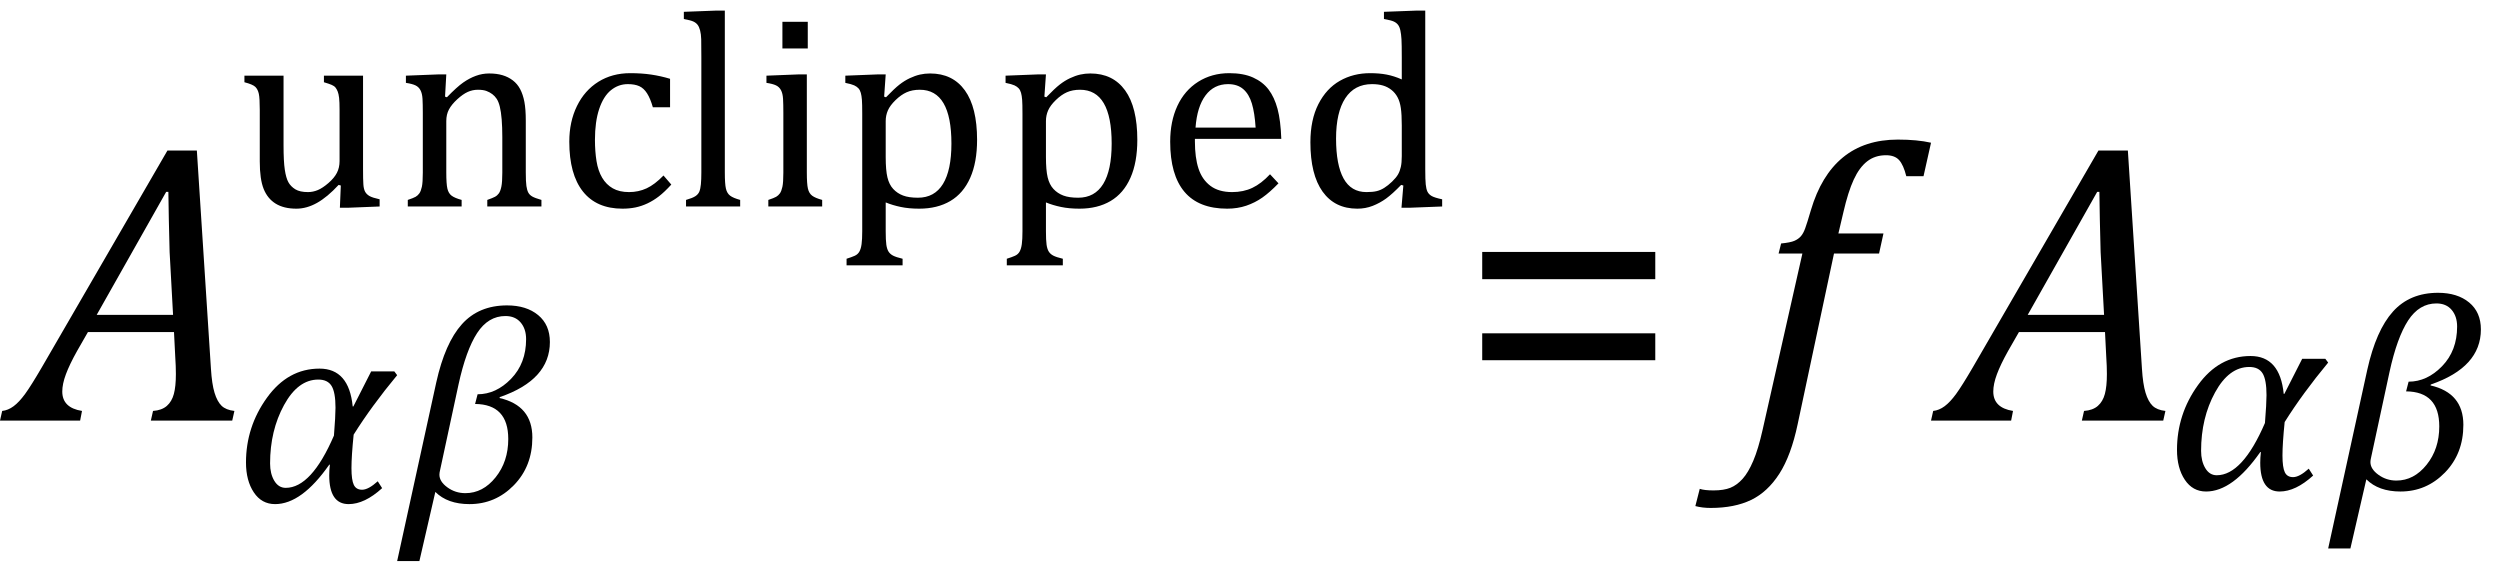
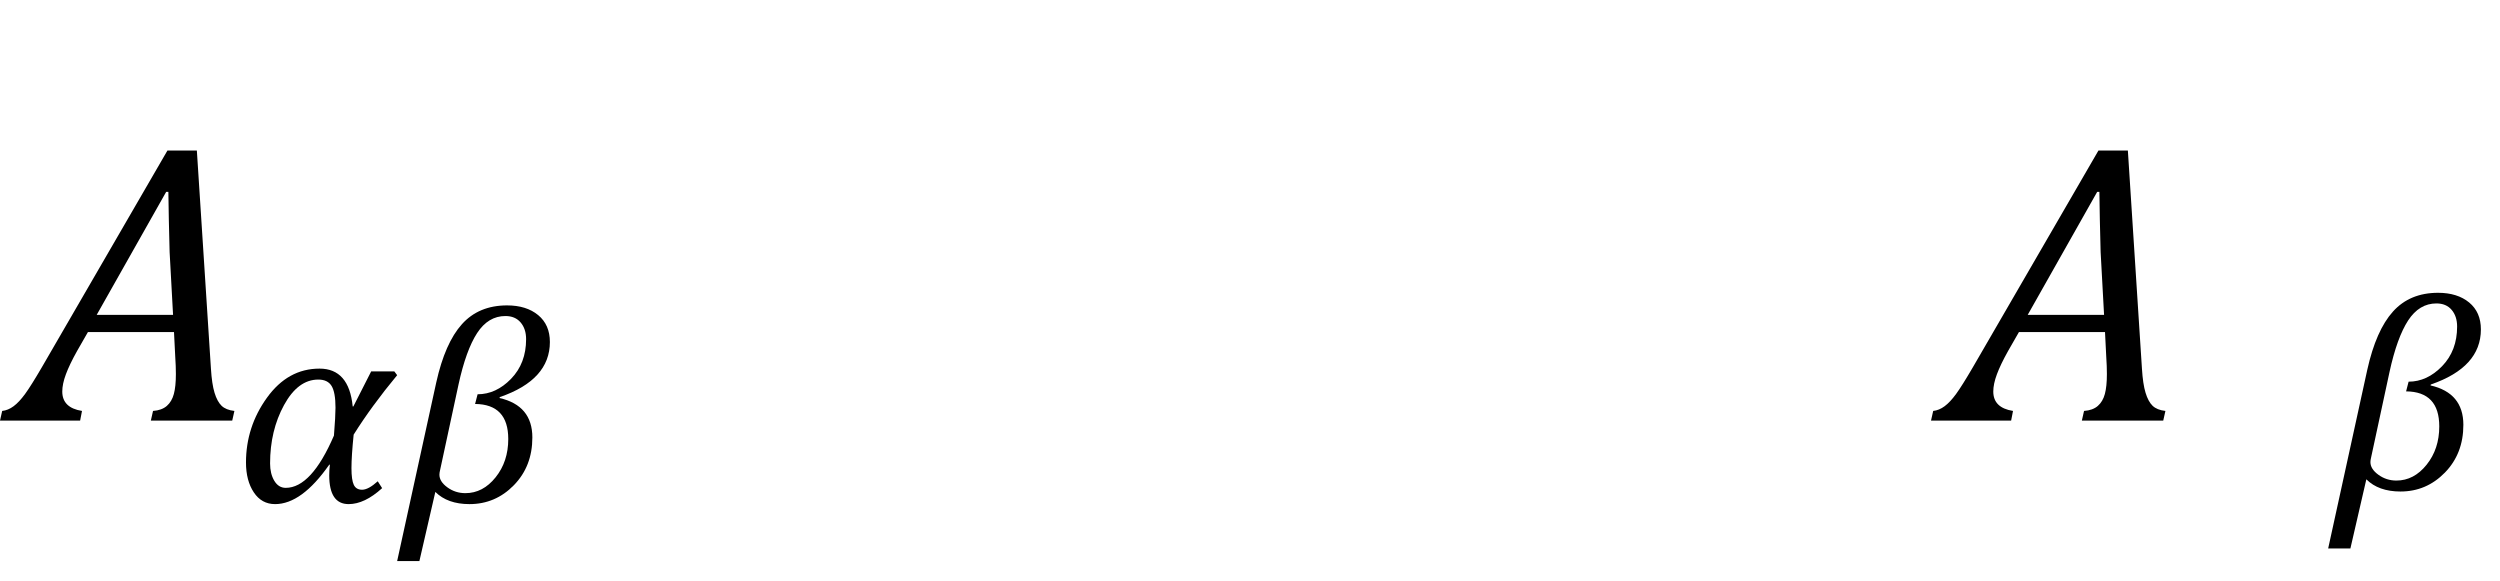
<svg xmlns="http://www.w3.org/2000/svg" stroke-dasharray="none" shape-rendering="auto" font-family="'Dialog'" width="124.813" text-rendering="auto" fill-opacity="1" contentScriptType="text/ecmascript" color-interpolation="auto" color-rendering="auto" preserveAspectRatio="xMidYMid meet" font-size="12" fill="black" stroke="black" image-rendering="auto" stroke-miterlimit="10" zoomAndPan="magnify" version="1.0" stroke-linecap="square" stroke-linejoin="miter" contentStyleType="text/css" font-style="normal" height="29" stroke-width="1" stroke-dashoffset="0" font-weight="normal" stroke-opacity="1" y="-8">
  <defs id="genericDefs" />
  <g>
    <g text-rendering="optimizeLegibility" transform="translate(0.906,21)" color-rendering="optimizeQuality" color-interpolation="linearRGB" image-rendering="optimizeQuality">
      <path d="M6.625 0 L6.734 -0.484 Q7.172 -0.516 7.422 -0.734 Q7.672 -0.953 7.773 -1.328 Q7.875 -1.703 7.875 -2.328 Q7.875 -2.719 7.844 -3.172 L7.781 -4.422 L3.484 -4.422 L2.938 -3.469 Q2.562 -2.797 2.383 -2.312 Q2.203 -1.828 2.203 -1.453 Q2.203 -0.641 3.188 -0.484 L3.094 0 L-0.906 0 L-0.797 -0.484 Q-0.5 -0.516 -0.227 -0.719 Q0.047 -0.922 0.344 -1.328 Q0.641 -1.734 1.188 -2.672 L7.453 -13.484 L8.922 -13.484 L9.625 -2.594 Q9.672 -1.828 9.805 -1.391 Q9.938 -0.953 10.156 -0.742 Q10.375 -0.531 10.797 -0.484 L10.688 0 L6.625 0 ZM3.922 -5.281 L7.734 -5.281 L7.562 -8.422 Q7.547 -9.062 7.523 -10.031 Q7.5 -11 7.5 -11.422 L7.391 -11.422 L3.922 -5.281 Z" stroke="none" />
    </g>
    <g text-rendering="optimizeLegibility" transform="translate(11.703,25.059)" color-rendering="optimizeQuality" color-interpolation="linearRGB" image-rendering="optimizeQuality">
      <path d="M8.125 -6.328 Q6.844 -4.781 5.953 -3.359 Q5.844 -2.281 5.844 -1.688 Q5.844 -1.094 5.961 -0.852 Q6.078 -0.609 6.375 -0.609 Q6.688 -0.609 7.156 -1.031 L7.375 -0.688 Q6.5 0.109 5.703 0.109 Q4.734 0.109 4.734 -1.328 Q4.734 -1.578 4.766 -1.859 L4.734 -1.859 Q3.359 0.109 2.031 0.109 Q1.359 0.109 0.969 -0.477 Q0.578 -1.062 0.578 -1.969 Q0.578 -3.75 1.625 -5.203 Q2.672 -6.656 4.25 -6.656 Q5.719 -6.656 5.906 -4.766 L5.938 -4.766 L6.828 -6.516 L7.984 -6.516 L8.125 -6.328 ZM4.969 -3.312 Q5.047 -4.281 5.047 -4.703 Q5.047 -5.469 4.852 -5.789 Q4.656 -6.109 4.188 -6.109 Q3.172 -6.109 2.477 -4.836 Q1.781 -3.562 1.781 -1.922 Q1.781 -1.406 1.992 -1.055 Q2.203 -0.703 2.562 -0.703 Q3.844 -0.703 4.969 -3.312 Z" stroke="none" />
    </g>
    <g text-rendering="optimizeLegibility" transform="translate(19.922,25.059)" color-rendering="optimizeQuality" color-interpolation="linearRGB" image-rendering="optimizeQuality">
      <path d="M5.031 -5.234 L5.016 -5.188 Q6.656 -4.812 6.656 -3.219 Q6.656 -1.781 5.734 -0.836 Q4.812 0.109 3.516 0.109 Q2.422 0.109 1.812 -0.5 L1.016 2.953 L-0.094 2.953 L1.859 -5.969 Q2.297 -7.938 3.141 -8.875 Q3.984 -9.812 5.391 -9.812 Q6.359 -9.812 6.945 -9.328 Q7.531 -8.844 7.531 -7.984 Q7.531 -6.094 5.031 -5.234 ZM3.797 -4.891 L3.922 -5.375 Q4.844 -5.375 5.594 -6.148 Q6.344 -6.922 6.344 -8.125 Q6.344 -8.641 6.07 -8.961 Q5.797 -9.281 5.312 -9.281 Q4.453 -9.281 3.898 -8.43 Q3.344 -7.578 2.969 -5.859 L2.047 -1.578 Q2.016 -1.453 2.016 -1.359 Q2.016 -1.016 2.414 -0.727 Q2.812 -0.438 3.312 -0.438 Q4.188 -0.438 4.82 -1.227 Q5.453 -2.016 5.453 -3.141 Q5.453 -4.875 3.797 -4.891 Z" stroke="none" />
    </g>
    <g text-rendering="optimizeLegibility" transform="translate(11.703,10.309)" color-rendering="optimizeQuality" color-interpolation="linearRGB" image-rendering="optimizeQuality">
-       <path d="M0.5 -6.531 L2.453 -6.531 L2.453 -3.062 Q2.453 -2.25 2.516 -1.836 Q2.578 -1.422 2.695 -1.211 Q2.812 -1 3.039 -0.859 Q3.266 -0.719 3.672 -0.719 Q3.922 -0.719 4.164 -0.82 Q4.406 -0.922 4.695 -1.172 Q4.984 -1.422 5.117 -1.68 Q5.25 -1.938 5.25 -2.266 L5.25 -4.828 Q5.25 -5.219 5.227 -5.422 Q5.203 -5.625 5.156 -5.742 Q5.109 -5.859 5.047 -5.938 Q4.984 -6.016 4.859 -6.07 Q4.734 -6.125 4.469 -6.203 L4.469 -6.531 L6.422 -6.531 L6.422 -1.859 Q6.422 -1.344 6.438 -1.109 Q6.453 -0.875 6.523 -0.742 Q6.594 -0.609 6.742 -0.523 Q6.891 -0.438 7.25 -0.359 L7.25 0 L5.688 0.062 L5.266 0.062 L5.312 -1.047 L5.203 -1.078 Q4.641 -0.469 4.125 -0.18 Q3.609 0.109 3.094 0.109 Q2.469 0.109 2.062 -0.141 Q1.656 -0.391 1.461 -0.875 Q1.266 -1.359 1.266 -2.25 L1.266 -4.828 Q1.266 -5.406 1.219 -5.625 Q1.172 -5.844 1.047 -5.969 Q0.922 -6.094 0.5 -6.203 L0.5 -6.531 ZM15.328 0 L12.625 0 L12.625 -0.328 Q12.891 -0.422 13.008 -0.484 Q13.125 -0.547 13.203 -0.656 Q13.281 -0.766 13.328 -0.992 Q13.375 -1.219 13.375 -1.688 L13.375 -3.469 Q13.375 -3.953 13.344 -4.344 Q13.312 -4.734 13.25 -4.984 Q13.188 -5.234 13.094 -5.375 Q13 -5.516 12.875 -5.609 Q12.75 -5.703 12.586 -5.766 Q12.422 -5.828 12.156 -5.828 Q11.891 -5.828 11.648 -5.719 Q11.406 -5.609 11.125 -5.352 Q10.844 -5.094 10.711 -4.844 Q10.578 -4.594 10.578 -4.266 L10.578 -1.703 Q10.578 -1.125 10.633 -0.891 Q10.688 -0.656 10.844 -0.539 Q11 -0.422 11.344 -0.328 L11.344 0 L8.656 0 L8.656 -0.328 Q8.938 -0.422 9.047 -0.484 Q9.156 -0.547 9.234 -0.656 Q9.312 -0.766 9.359 -0.984 Q9.406 -1.203 9.406 -1.688 L9.406 -4.672 Q9.406 -5.109 9.391 -5.375 Q9.375 -5.641 9.289 -5.805 Q9.203 -5.969 9.039 -6.047 Q8.875 -6.125 8.562 -6.172 L8.562 -6.531 L10.172 -6.594 L10.578 -6.594 L10.516 -5.484 L10.609 -5.453 Q11.109 -5.969 11.422 -6.188 Q11.734 -6.406 12.055 -6.523 Q12.375 -6.641 12.719 -6.641 Q13.094 -6.641 13.383 -6.555 Q13.672 -6.469 13.898 -6.297 Q14.125 -6.125 14.266 -5.859 Q14.406 -5.594 14.477 -5.227 Q14.547 -4.859 14.547 -4.281 L14.547 -1.703 Q14.547 -1.234 14.578 -1.023 Q14.609 -0.812 14.672 -0.695 Q14.734 -0.578 14.867 -0.5 Q15 -0.422 15.328 -0.328 L15.328 0 ZM21.75 -6.375 L21.75 -4.953 L20.891 -4.953 Q20.766 -5.391 20.602 -5.648 Q20.438 -5.906 20.211 -6.008 Q19.984 -6.109 19.641 -6.109 Q19.172 -6.109 18.797 -5.805 Q18.422 -5.5 18.211 -4.867 Q18 -4.234 18 -3.328 Q18 -2.75 18.078 -2.266 Q18.156 -1.781 18.359 -1.438 Q18.562 -1.094 18.891 -0.906 Q19.219 -0.719 19.703 -0.719 Q20.172 -0.719 20.578 -0.906 Q20.984 -1.094 21.422 -1.547 L21.812 -1.094 Q21.469 -0.719 21.195 -0.508 Q20.922 -0.297 20.625 -0.156 Q20.328 -0.016 20.023 0.047 Q19.719 0.109 19.375 0.109 Q18.078 0.109 17.398 -0.75 Q16.719 -1.609 16.719 -3.234 Q16.719 -4.234 17.102 -5.016 Q17.484 -5.797 18.172 -6.227 Q18.859 -6.656 19.766 -6.656 Q20.328 -6.656 20.805 -6.586 Q21.281 -6.516 21.75 -6.375 ZM24.484 -1.703 Q24.484 -1.125 24.539 -0.891 Q24.594 -0.656 24.75 -0.539 Q24.906 -0.422 25.25 -0.328 L25.25 0 L22.547 0 L22.547 -0.328 Q22.875 -0.422 23.016 -0.516 Q23.156 -0.609 23.211 -0.742 Q23.266 -0.875 23.289 -1.109 Q23.312 -1.344 23.312 -1.703 L23.312 -7.438 Q23.312 -8.094 23.305 -8.352 Q23.297 -8.609 23.25 -8.789 Q23.203 -8.969 23.125 -9.07 Q23.047 -9.172 22.914 -9.234 Q22.781 -9.297 22.438 -9.359 L22.438 -9.719 L24.078 -9.781 L24.484 -9.781 L24.484 -1.703 ZM28.625 -9.219 L28.625 -7.891 L27.359 -7.891 L27.359 -9.219 L28.625 -9.219 ZM26.656 -0.328 Q26.938 -0.422 27.047 -0.484 Q27.156 -0.547 27.234 -0.656 Q27.312 -0.766 27.359 -0.984 Q27.406 -1.203 27.406 -1.688 L27.406 -4.672 Q27.406 -5.109 27.391 -5.375 Q27.375 -5.641 27.289 -5.805 Q27.203 -5.969 27.039 -6.047 Q26.875 -6.125 26.562 -6.172 L26.562 -6.531 L28.156 -6.594 L28.578 -6.594 L28.578 -1.703 Q28.578 -1.125 28.633 -0.891 Q28.688 -0.656 28.844 -0.539 Q29 -0.422 29.344 -0.328 L29.344 0 L26.656 0 L26.656 -0.328 ZM32.516 -0.203 L32.516 1.234 Q32.516 1.688 32.547 1.906 Q32.578 2.125 32.656 2.25 Q32.734 2.375 32.883 2.453 Q33.031 2.531 33.359 2.609 L33.359 2.938 L30.562 2.938 L30.562 2.609 Q30.812 2.531 30.969 2.461 Q31.125 2.391 31.203 2.25 Q31.281 2.109 31.312 1.875 Q31.344 1.641 31.344 1.234 L31.344 -4.625 Q31.344 -5.125 31.328 -5.328 Q31.312 -5.531 31.273 -5.672 Q31.234 -5.812 31.156 -5.898 Q31.078 -5.984 30.945 -6.047 Q30.812 -6.109 30.5 -6.172 L30.5 -6.531 L32.109 -6.594 L32.516 -6.594 L32.438 -5.484 L32.531 -5.453 Q32.953 -5.891 33.203 -6.086 Q33.453 -6.281 33.719 -6.406 Q33.984 -6.531 34.227 -6.586 Q34.469 -6.641 34.734 -6.641 Q35.859 -6.641 36.469 -5.797 Q37.078 -4.953 37.078 -3.328 Q37.078 -2.203 36.734 -1.43 Q36.391 -0.656 35.742 -0.273 Q35.094 0.109 34.188 0.109 Q33.672 0.109 33.266 0.023 Q32.859 -0.062 32.516 -0.203 ZM32.516 -2.469 Q32.516 -1.812 32.602 -1.453 Q32.688 -1.094 32.891 -0.875 Q33.094 -0.656 33.383 -0.547 Q33.672 -0.438 34.125 -0.438 Q34.953 -0.438 35.375 -1.125 Q35.797 -1.812 35.797 -3.141 Q35.797 -5.828 34.219 -5.828 Q33.844 -5.828 33.562 -5.703 Q33.281 -5.578 33.008 -5.312 Q32.734 -5.047 32.625 -4.797 Q32.516 -4.547 32.516 -4.266 L32.516 -2.469 ZM40.516 -0.203 L40.516 1.234 Q40.516 1.688 40.547 1.906 Q40.578 2.125 40.656 2.25 Q40.734 2.375 40.883 2.453 Q41.031 2.531 41.359 2.609 L41.359 2.938 L38.562 2.938 L38.562 2.609 Q38.812 2.531 38.969 2.461 Q39.125 2.391 39.203 2.25 Q39.281 2.109 39.312 1.875 Q39.344 1.641 39.344 1.234 L39.344 -4.625 Q39.344 -5.125 39.328 -5.328 Q39.312 -5.531 39.273 -5.672 Q39.234 -5.812 39.156 -5.898 Q39.078 -5.984 38.945 -6.047 Q38.812 -6.109 38.5 -6.172 L38.5 -6.531 L40.109 -6.594 L40.516 -6.594 L40.438 -5.484 L40.531 -5.453 Q40.953 -5.891 41.203 -6.086 Q41.453 -6.281 41.719 -6.406 Q41.984 -6.531 42.227 -6.586 Q42.469 -6.641 42.734 -6.641 Q43.859 -6.641 44.469 -5.797 Q45.078 -4.953 45.078 -3.328 Q45.078 -2.203 44.734 -1.43 Q44.391 -0.656 43.742 -0.273 Q43.094 0.109 42.188 0.109 Q41.672 0.109 41.266 0.023 Q40.859 -0.062 40.516 -0.203 ZM40.516 -2.469 Q40.516 -1.812 40.602 -1.453 Q40.688 -1.094 40.891 -0.875 Q41.094 -0.656 41.383 -0.547 Q41.672 -0.438 42.125 -0.438 Q42.953 -0.438 43.375 -1.125 Q43.797 -1.812 43.797 -3.141 Q43.797 -5.828 42.219 -5.828 Q41.844 -5.828 41.562 -5.703 Q41.281 -5.578 41.008 -5.312 Q40.734 -5.047 40.625 -4.797 Q40.516 -4.547 40.516 -4.266 L40.516 -2.469 ZM52.125 -1.156 Q51.688 -0.703 51.32 -0.445 Q50.953 -0.188 50.516 -0.039 Q50.078 0.109 49.562 0.109 Q48.141 0.109 47.43 -0.734 Q46.719 -1.578 46.719 -3.234 Q46.719 -4.25 47.078 -5.023 Q47.438 -5.797 48.117 -6.227 Q48.797 -6.656 49.672 -6.656 Q50.375 -6.656 50.859 -6.438 Q51.344 -6.219 51.633 -5.836 Q51.922 -5.453 52.078 -4.875 Q52.234 -4.297 52.266 -3.375 L47.953 -3.375 L47.953 -3.25 Q47.953 -2.438 48.133 -1.891 Q48.312 -1.344 48.727 -1.031 Q49.141 -0.719 49.812 -0.719 Q50.375 -0.719 50.82 -0.93 Q51.266 -1.141 51.703 -1.609 L52.125 -1.156 ZM50.984 -3.938 Q50.938 -4.672 50.797 -5.141 Q50.656 -5.609 50.367 -5.859 Q50.078 -6.109 49.609 -6.109 Q48.906 -6.109 48.484 -5.547 Q48.062 -4.984 47.984 -3.938 L50.984 -3.938 ZM58.281 -7.438 Q58.281 -8.094 58.266 -8.352 Q58.25 -8.609 58.211 -8.789 Q58.172 -8.969 58.094 -9.07 Q58.016 -9.172 57.883 -9.234 Q57.75 -9.297 57.391 -9.359 L57.391 -9.719 L59.047 -9.781 L59.453 -9.781 L59.453 -1.859 Q59.453 -1.328 59.477 -1.102 Q59.5 -0.875 59.562 -0.742 Q59.625 -0.609 59.773 -0.523 Q59.922 -0.438 60.297 -0.359 L60.297 0 L58.688 0.062 L58.266 0.062 L58.359 -1.047 L58.25 -1.078 Q57.812 -0.625 57.5 -0.398 Q57.188 -0.172 56.828 -0.031 Q56.469 0.109 56.062 0.109 Q54.938 0.109 54.328 -0.742 Q53.719 -1.594 53.719 -3.203 Q53.719 -4.328 54.117 -5.109 Q54.516 -5.891 55.188 -6.273 Q55.859 -6.656 56.703 -6.656 Q57.156 -6.656 57.523 -6.586 Q57.891 -6.516 58.281 -6.344 L58.281 -7.438 ZM58.281 -4.047 Q58.281 -4.594 58.234 -4.914 Q58.188 -5.234 58.07 -5.453 Q57.953 -5.672 57.766 -5.82 Q57.578 -5.969 57.344 -6.039 Q57.109 -6.109 56.797 -6.109 Q55.922 -6.109 55.461 -5.406 Q55 -4.703 55 -3.391 Q55 -2.078 55.375 -1.398 Q55.75 -0.719 56.516 -0.719 Q56.828 -0.719 57.023 -0.766 Q57.219 -0.812 57.406 -0.93 Q57.594 -1.047 57.797 -1.242 Q58 -1.438 58.094 -1.602 Q58.188 -1.766 58.234 -1.977 Q58.281 -2.188 58.281 -2.516 L58.281 -4.047 Z" stroke="none" />
-     </g>
+       </g>
    <g text-rendering="optimizeLegibility" transform="translate(72.781,21)" color-rendering="optimizeQuality" color-interpolation="linearRGB" image-rendering="optimizeQuality">
-       <path d="M1.219 -7.062 L1.219 -8.422 L9.859 -8.422 L9.859 -7.062 L1.219 -7.062 ZM1.219 -3.016 L1.219 -4.359 L9.859 -4.359 L9.859 -3.016 L1.219 -3.016 Z" stroke="none" />
-     </g>
+       </g>
    <g text-rendering="optimizeLegibility" transform="translate(87.266,21)" color-rendering="optimizeQuality" color-interpolation="linearRGB" image-rendering="optimizeQuality">
-       <path d="M2.484 0.172 Q2.156 1.734 1.57 2.648 Q0.984 3.562 0.156 3.961 Q-0.672 4.359 -1.859 4.359 Q-2.281 4.359 -2.625 4.266 L-2.406 3.406 Q-2.172 3.484 -1.719 3.484 Q-1.203 3.484 -0.875 3.352 Q-0.547 3.219 -0.266 2.906 Q0.016 2.594 0.266 2.008 Q0.516 1.422 0.734 0.453 L2.719 -8.344 L1.531 -8.344 L1.656 -8.844 Q2.125 -8.891 2.32 -8.977 Q2.516 -9.062 2.641 -9.203 Q2.766 -9.344 2.859 -9.602 Q2.953 -9.859 3.141 -10.5 Q3.656 -12.25 4.742 -13.141 Q5.828 -14.031 7.484 -14.031 Q8.453 -14.031 9.141 -13.875 L8.766 -12.203 L7.906 -12.203 Q7.766 -12.766 7.547 -13.008 Q7.328 -13.25 6.891 -13.25 Q6.344 -13.25 5.953 -12.945 Q5.562 -12.641 5.281 -12.031 Q5 -11.422 4.766 -10.406 L4.516 -9.344 L6.766 -9.344 L6.547 -8.344 L4.297 -8.344 L2.484 0.172 Z" stroke="none" />
-     </g>
+       </g>
    <g text-rendering="optimizeLegibility" transform="translate(97.312,21)" color-rendering="optimizeQuality" color-interpolation="linearRGB" image-rendering="optimizeQuality">
      <path d="M6.625 0 L6.734 -0.484 Q7.172 -0.516 7.422 -0.734 Q7.672 -0.953 7.773 -1.328 Q7.875 -1.703 7.875 -2.328 Q7.875 -2.719 7.844 -3.172 L7.781 -4.422 L3.484 -4.422 L2.938 -3.469 Q2.562 -2.797 2.383 -2.312 Q2.203 -1.828 2.203 -1.453 Q2.203 -0.641 3.188 -0.484 L3.094 0 L-0.906 0 L-0.797 -0.484 Q-0.5 -0.516 -0.227 -0.719 Q0.047 -0.922 0.344 -1.328 Q0.641 -1.734 1.188 -2.672 L7.453 -13.484 L8.922 -13.484 L9.625 -2.594 Q9.672 -1.828 9.805 -1.391 Q9.938 -0.953 10.156 -0.742 Q10.375 -0.531 10.797 -0.484 L10.688 0 L6.625 0 ZM3.922 -5.281 L7.734 -5.281 L7.562 -8.422 Q7.547 -9.062 7.523 -10.031 Q7.5 -11 7.5 -11.422 L7.391 -11.422 L3.922 -5.281 Z" stroke="none" />
    </g>
    <g text-rendering="optimizeLegibility" transform="translate(108.109,24.43)" color-rendering="optimizeQuality" color-interpolation="linearRGB" image-rendering="optimizeQuality">
-       <path d="M8.125 -6.328 Q6.844 -4.781 5.953 -3.359 Q5.844 -2.281 5.844 -1.688 Q5.844 -1.094 5.961 -0.852 Q6.078 -0.609 6.375 -0.609 Q6.688 -0.609 7.156 -1.031 L7.375 -0.688 Q6.5 0.109 5.703 0.109 Q4.734 0.109 4.734 -1.328 Q4.734 -1.578 4.766 -1.859 L4.734 -1.859 Q3.359 0.109 2.031 0.109 Q1.359 0.109 0.969 -0.477 Q0.578 -1.062 0.578 -1.969 Q0.578 -3.75 1.625 -5.203 Q2.672 -6.656 4.25 -6.656 Q5.719 -6.656 5.906 -4.766 L5.938 -4.766 L6.828 -6.516 L7.984 -6.516 L8.125 -6.328 ZM4.969 -3.312 Q5.047 -4.281 5.047 -4.703 Q5.047 -5.469 4.852 -5.789 Q4.656 -6.109 4.188 -6.109 Q3.172 -6.109 2.477 -4.836 Q1.781 -3.562 1.781 -1.922 Q1.781 -1.406 1.992 -1.055 Q2.203 -0.703 2.562 -0.703 Q3.844 -0.703 4.969 -3.312 Z" stroke="none" />
-     </g>
+       </g>
    <g text-rendering="optimizeLegibility" transform="translate(116.328,24.43)" color-rendering="optimizeQuality" color-interpolation="linearRGB" image-rendering="optimizeQuality">
      <path d="M5.031 -5.234 L5.016 -5.188 Q6.656 -4.812 6.656 -3.219 Q6.656 -1.781 5.734 -0.836 Q4.812 0.109 3.516 0.109 Q2.422 0.109 1.812 -0.5 L1.016 2.953 L-0.094 2.953 L1.859 -5.969 Q2.297 -7.938 3.141 -8.875 Q3.984 -9.812 5.391 -9.812 Q6.359 -9.812 6.945 -9.328 Q7.531 -8.844 7.531 -7.984 Q7.531 -6.094 5.031 -5.234 ZM3.797 -4.891 L3.922 -5.375 Q4.844 -5.375 5.594 -6.148 Q6.344 -6.922 6.344 -8.125 Q6.344 -8.641 6.07 -8.961 Q5.797 -9.281 5.312 -9.281 Q4.453 -9.281 3.898 -8.43 Q3.344 -7.578 2.969 -5.859 L2.047 -1.578 Q2.016 -1.453 2.016 -1.359 Q2.016 -1.016 2.414 -0.727 Q2.812 -0.438 3.312 -0.438 Q4.188 -0.438 4.82 -1.227 Q5.453 -2.016 5.453 -3.141 Q5.453 -4.875 3.797 -4.891 Z" stroke="none" />
    </g>
  </g>
</svg>